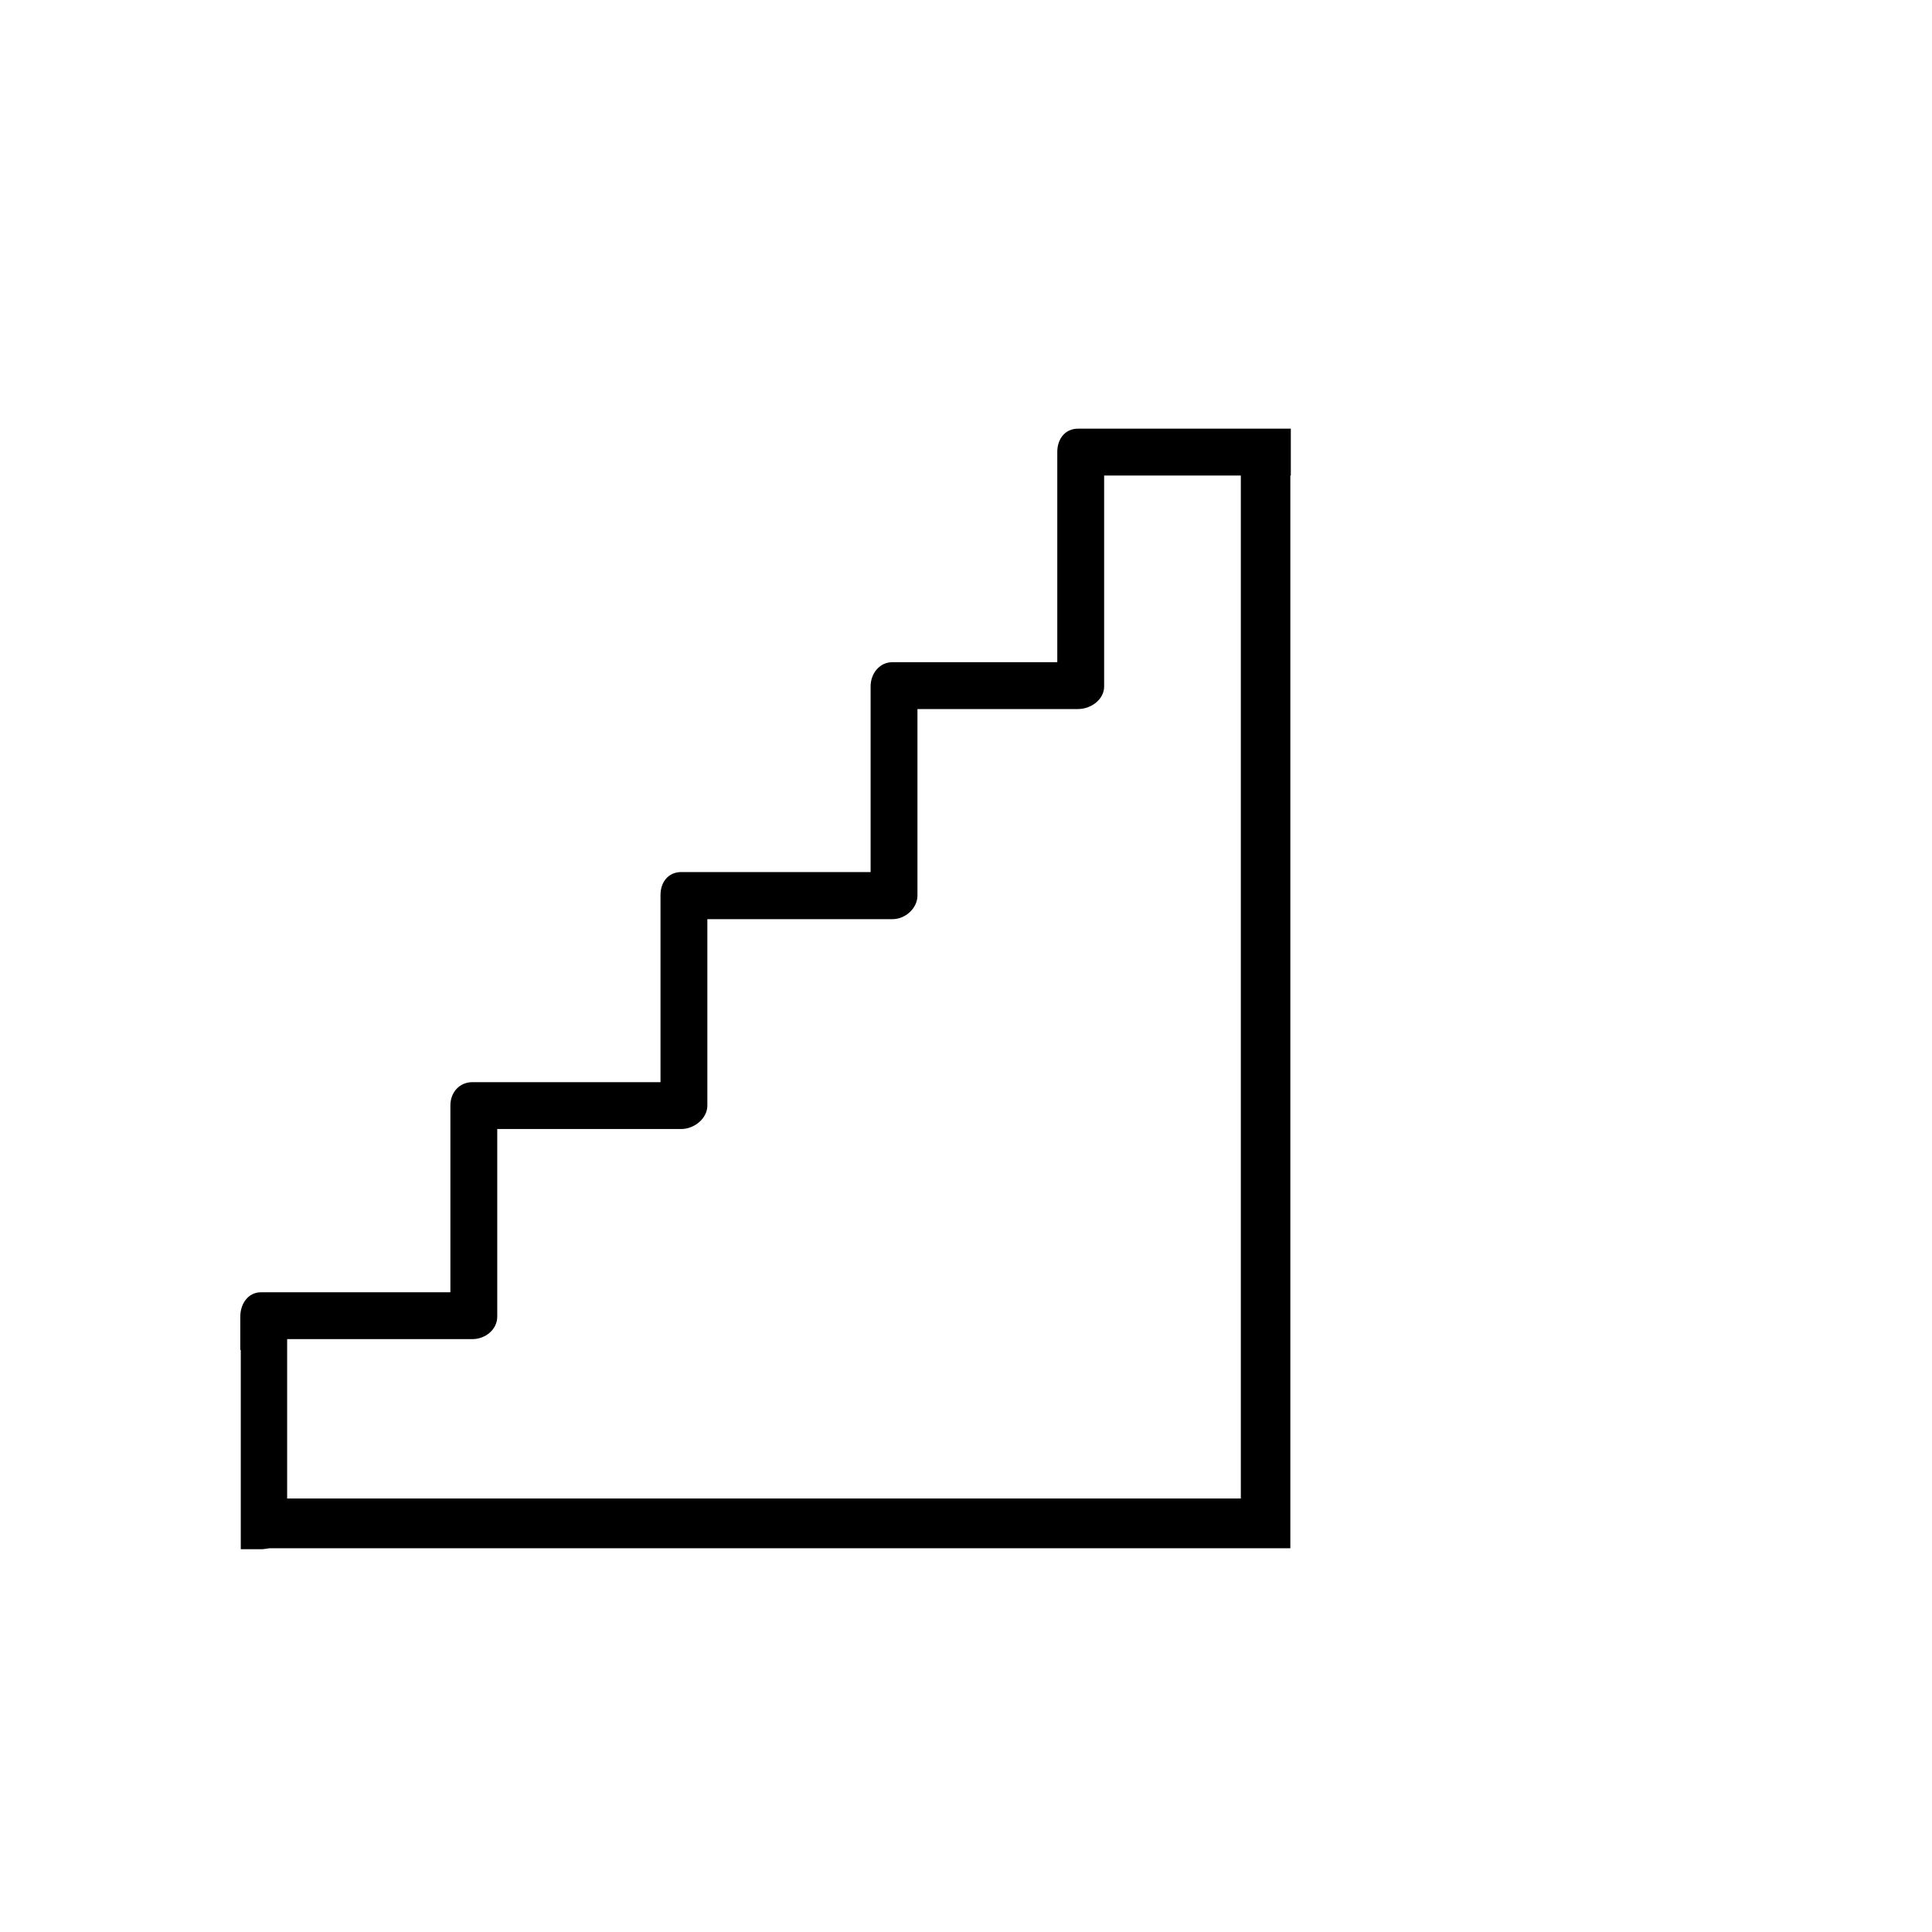
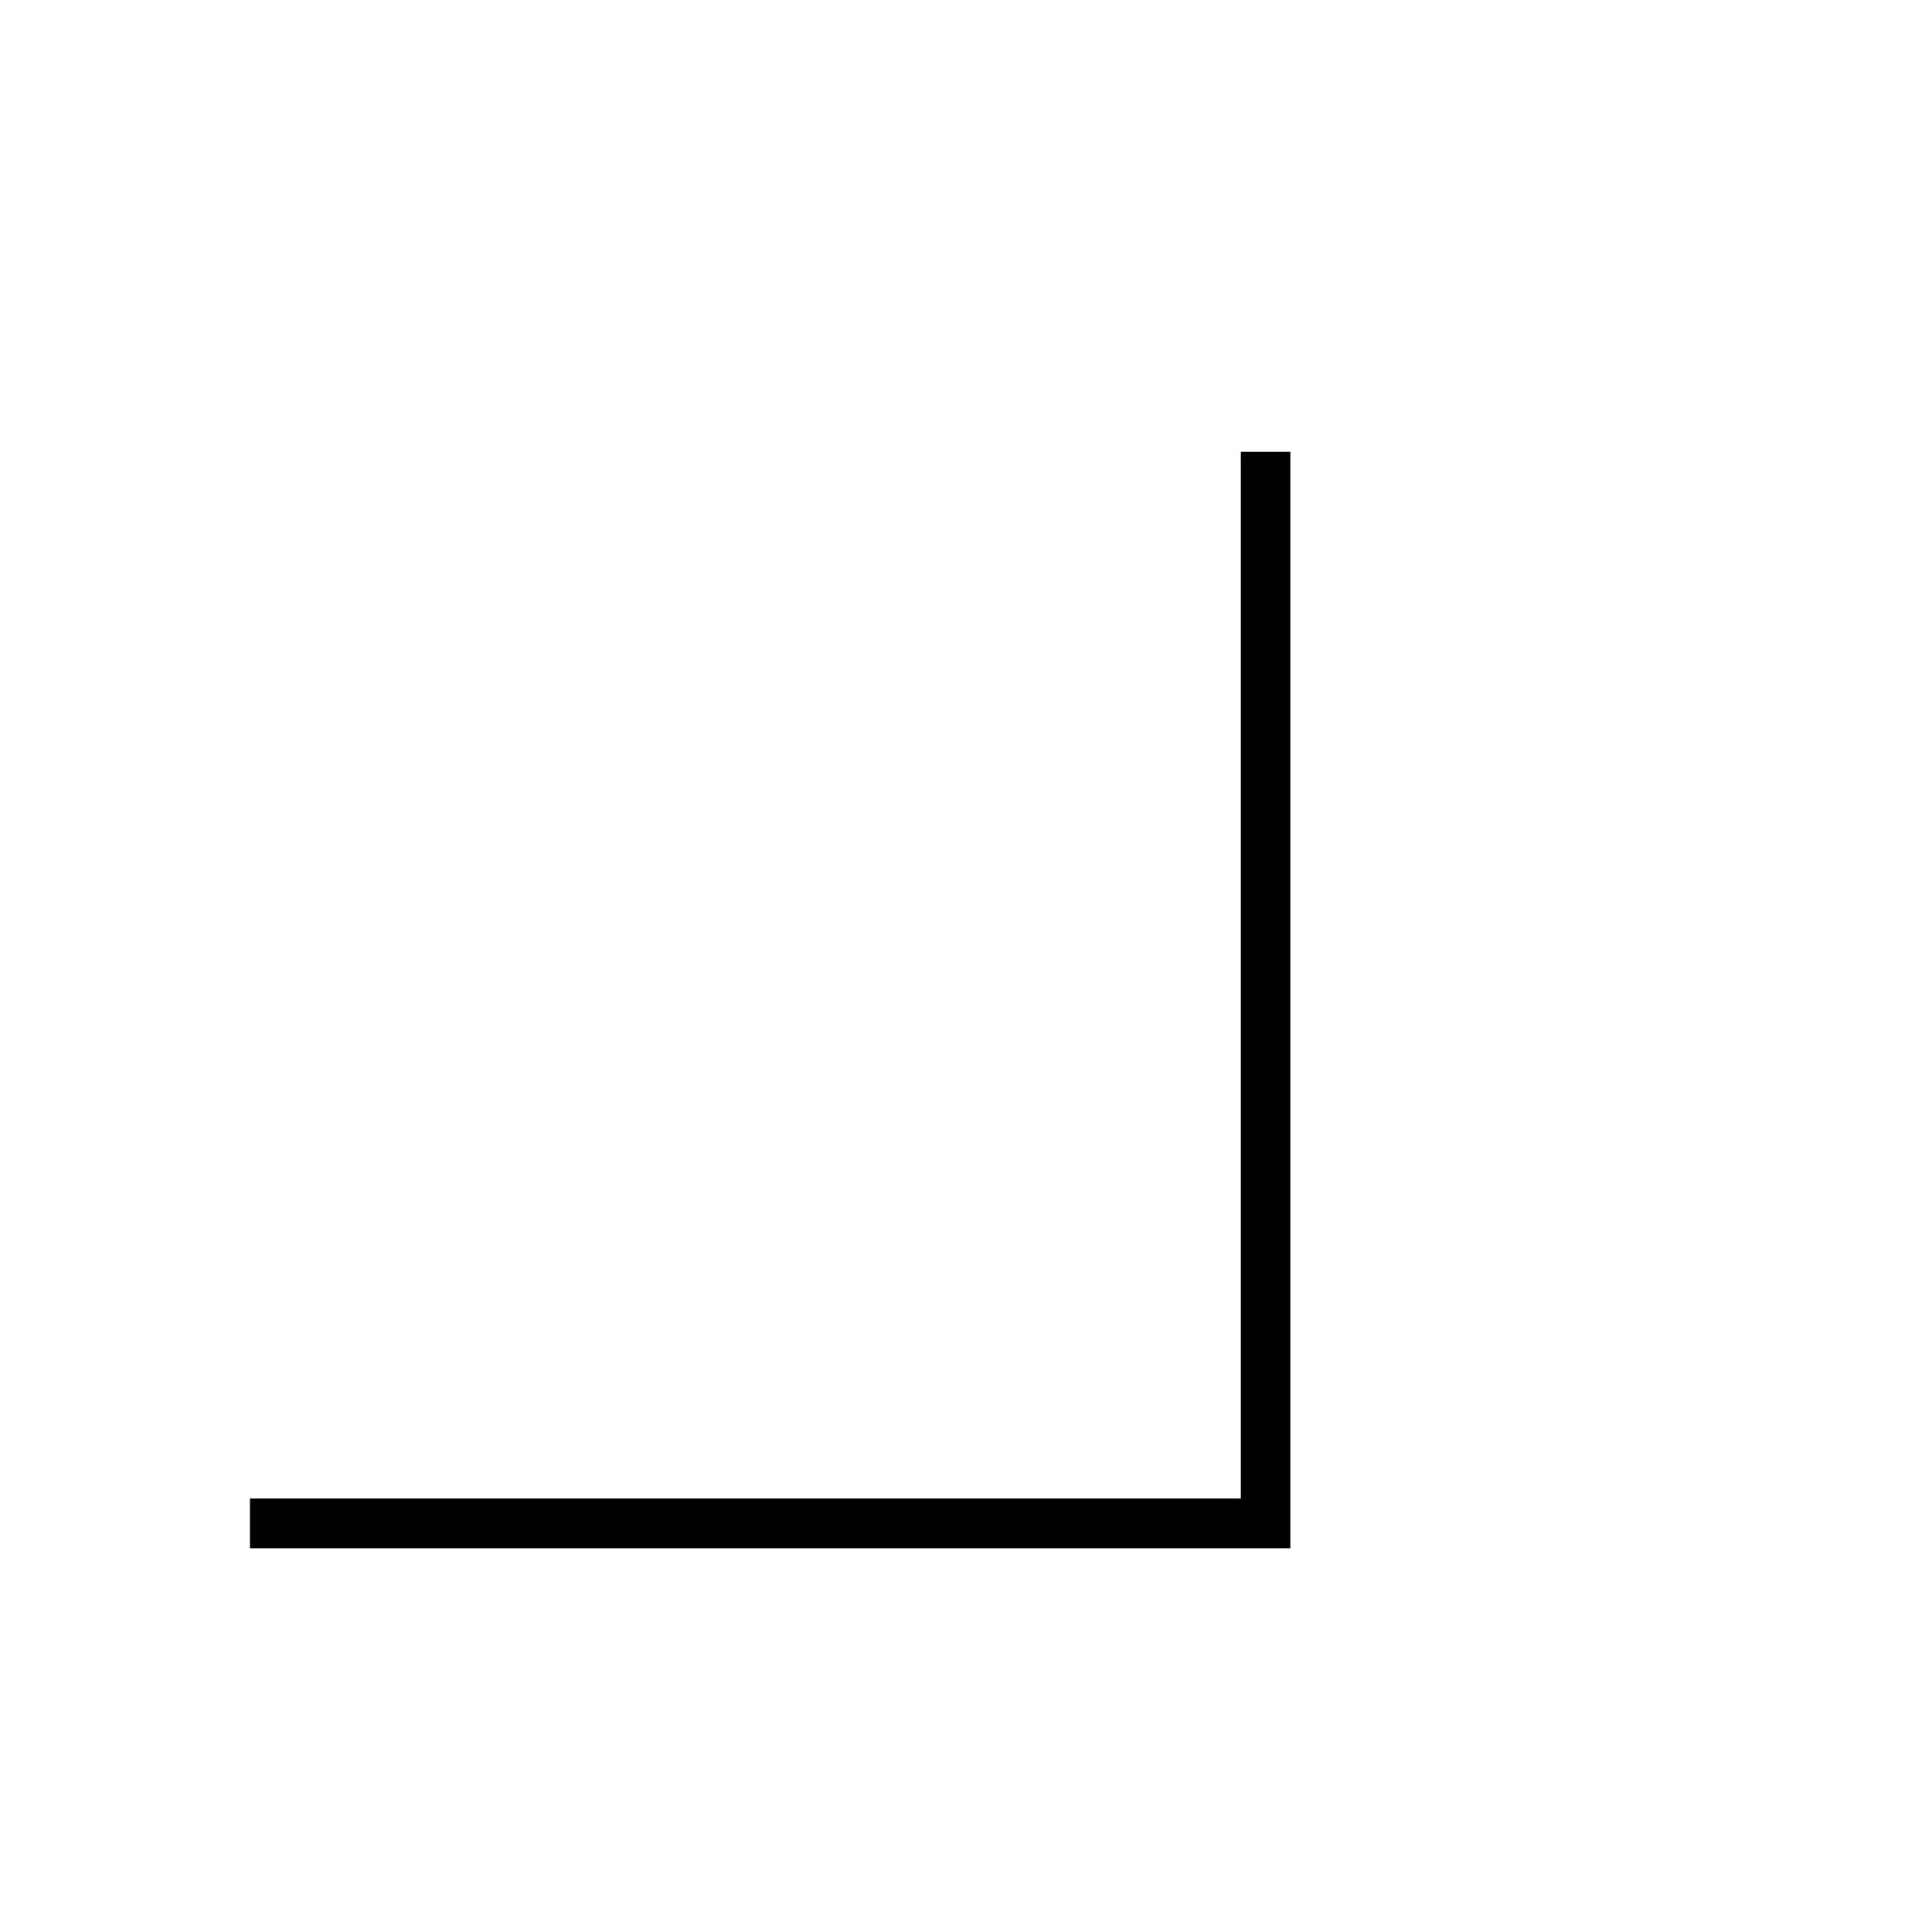
<svg xmlns="http://www.w3.org/2000/svg" version="1.1" id="Layer_1" x="0px" y="0px" viewBox="0 0 800 800" style="enable-background:new 0 0 800 800;" xml:space="preserve">
  <g>
    <g>
      <g>
-         <path d="M534.5,177.6v19.3h-77.3v87.4c0,5.3-5.4,9.3-10.8,9.3h-66.5v77.2c0,5.3-5,9.8-10.3,9.8h-76.7v77.2     c0,5.3-5.4,9.7-10.8,9.7h-76.2v77.7c0,5.3-4.9,9.3-10.3,9.3h-76.7v77.7c0,5.3-5.4,9.3-10.8,9.3h-8.4V559h-0.2v-13.8     c0-5.3,3.2-10.1,8.6-10.1h78.4v-77.4c0-5.3,3.7-9.6,9.1-9.6h77.9v-77.5c0-5.3,3.2-9.5,8.6-9.5h78.4v-76.9c0-5.3,3.7-10,9-10h68.3     v-87.1c0-5.3,3.2-9.6,8.6-9.6H534.5z" />
-       </g>
+         </g>
    </g>
    <polygon points="534.3,641.1 103.5,641.1 103.5,620.5 513.8,620.5 513.8,187.1 534.3,187.1  " />
  </g>
</svg>